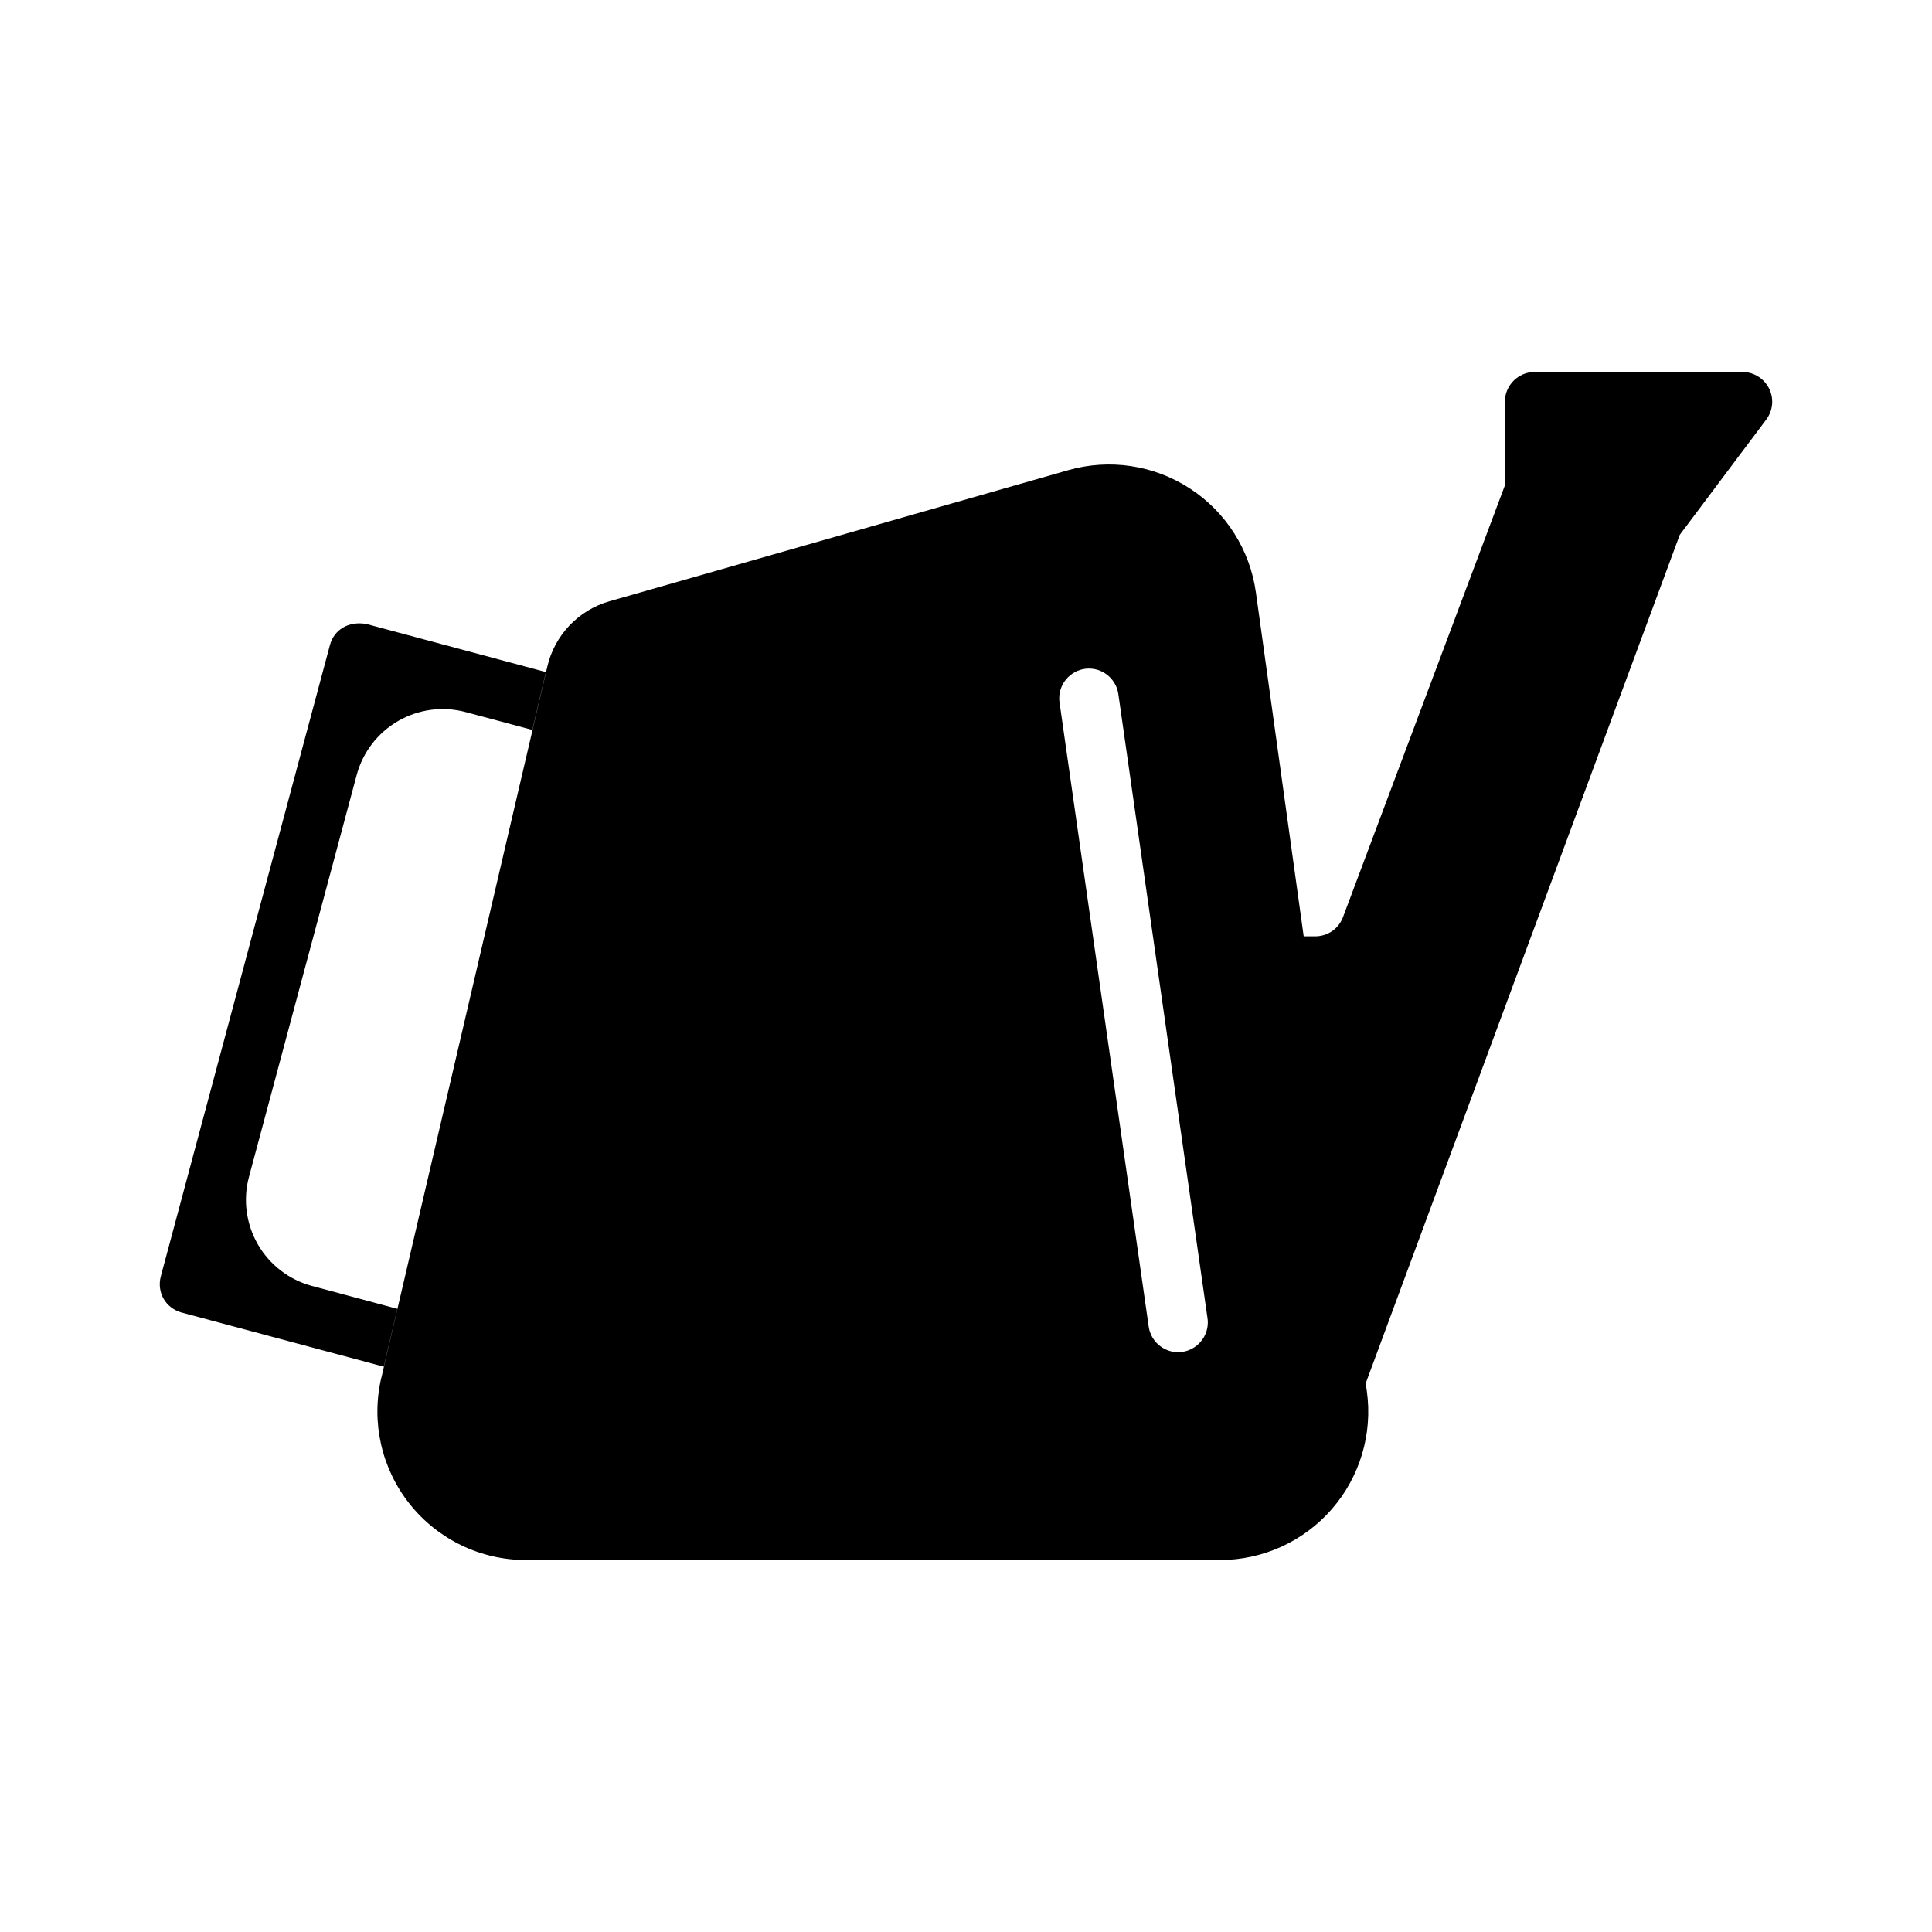
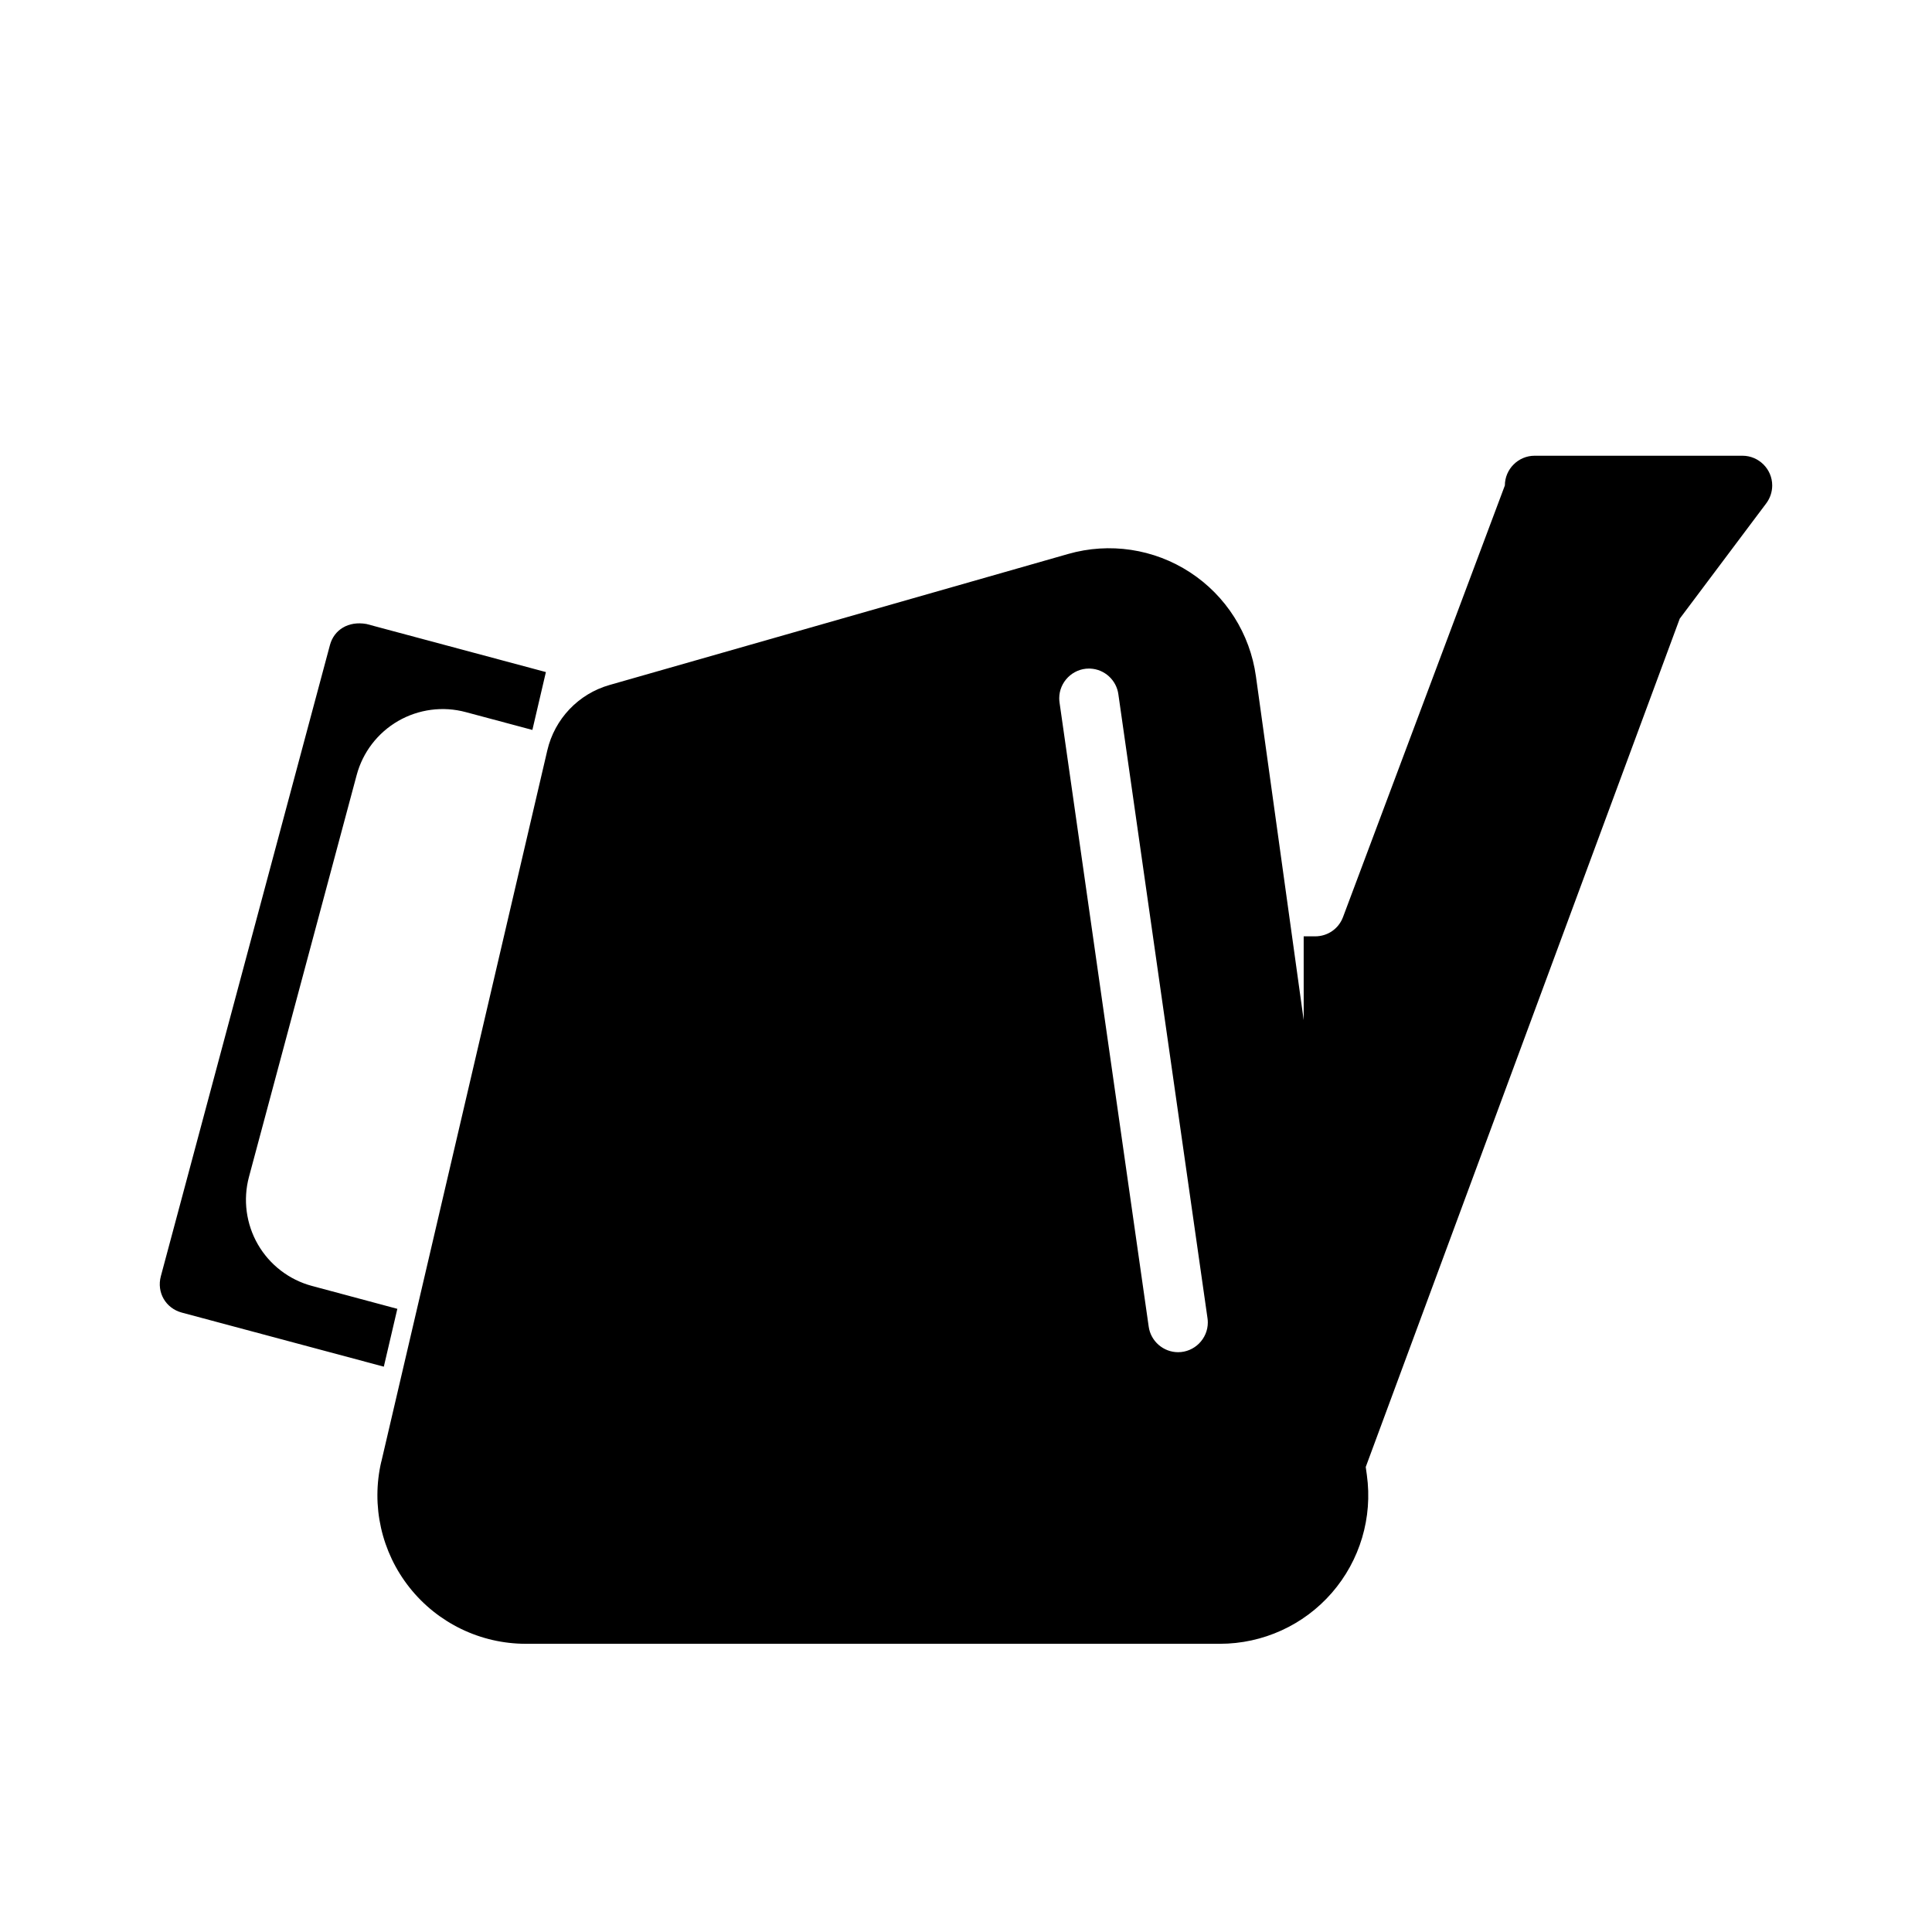
<svg xmlns="http://www.w3.org/2000/svg" fill="#000000" width="800px" height="800px" version="1.1" viewBox="144 144 512 512">
-   <path d="m489.49 392.14h3.039c3.312 0 6.219-2 7.383-5.102 11.117-29.652 42.156-112.44 42.895-114.39v-22.199c0-4.32 3.551-7.871 7.871-7.871h55.105c4.32 0 7.871 3.551 7.871 7.871 0 1.699-0.551 3.363-1.566 4.723l-22.938 30.574-83.215 224.82 0.293 2.117c1.574 11.266-1.82 22.664-9.281 31.242-7.461 8.582-18.293 13.5-29.66 13.5h-183.93c-11.996 0-23.355-5.481-30.812-14.887-7.461-9.391-10.227-21.695-7.504-33.379h0.016c13.16-56.387 36.824-157.85 43.988-188.51 1.938-8.32 8.25-14.973 16.477-17.312 22.531-6.438 82.742-23.648 121.56-34.73 5.473-1.566 11.164-1.906 16.664-1.078 5.504 0.828 10.832 2.824 15.602 5.934 9.547 6.211 15.926 16.281 17.484 27.566 3.312 23.812 7.902 56.883 12.66 91.109zm-248.39-82.781 47.57 12.746-3.582 15.336-17.656-4.723c-6.047-1.629-12.5-0.77-17.926 2.356-5.414 3.133-9.375 8.289-10.988 14.344-7.062 26.34-21.477 80.129-28.535 106.46-1.621 6.047-0.762 12.492 2.363 17.91 3.133 5.422 8.297 9.391 14.352 11.004l22.602 6.062-3.582 15.328-53.523-14.328c-4.289-1.148-6.715-5.352-5.566-9.645 9.871-36.824 34.953-130.45 44.816-167.28 1.086-4.031 4.879-6.414 9.66-5.566zm191.82 11.824c-0.109 0-0.227-0.008-0.34-0.008-4.32 0-7.871 3.559-7.871 7.871 0 0.41 0.031 0.82 0.094 1.227l23.617 165.31c0.543 3.856 3.891 6.762 7.793 6.762 4.32 0 7.871-3.551 7.871-7.871 0-0.371-0.023-0.738-0.078-1.109l-23.617-165.31c-0.48-3.785-3.652-6.707-7.469-6.871z" fill-rule="evenodd" />
+   <path d="m489.49 392.14h3.039c3.312 0 6.219-2 7.383-5.102 11.117-29.652 42.156-112.44 42.895-114.39c0-4.32 3.551-7.871 7.871-7.871h55.105c4.32 0 7.871 3.551 7.871 7.871 0 1.699-0.551 3.363-1.566 4.723l-22.938 30.574-83.215 224.82 0.293 2.117c1.574 11.266-1.82 22.664-9.281 31.242-7.461 8.582-18.293 13.5-29.66 13.5h-183.93c-11.996 0-23.355-5.481-30.812-14.887-7.461-9.391-10.227-21.695-7.504-33.379h0.016c13.16-56.387 36.824-157.85 43.988-188.51 1.938-8.32 8.25-14.973 16.477-17.312 22.531-6.438 82.742-23.648 121.56-34.73 5.473-1.566 11.164-1.906 16.664-1.078 5.504 0.828 10.832 2.824 15.602 5.934 9.547 6.211 15.926 16.281 17.484 27.566 3.312 23.812 7.902 56.883 12.66 91.109zm-248.39-82.781 47.57 12.746-3.582 15.336-17.656-4.723c-6.047-1.629-12.5-0.77-17.926 2.356-5.414 3.133-9.375 8.289-10.988 14.344-7.062 26.34-21.477 80.129-28.535 106.46-1.621 6.047-0.762 12.492 2.363 17.91 3.133 5.422 8.297 9.391 14.352 11.004l22.602 6.062-3.582 15.328-53.523-14.328c-4.289-1.148-6.715-5.352-5.566-9.645 9.871-36.824 34.953-130.45 44.816-167.28 1.086-4.031 4.879-6.414 9.66-5.566zm191.82 11.824c-0.109 0-0.227-0.008-0.34-0.008-4.32 0-7.871 3.559-7.871 7.871 0 0.41 0.031 0.82 0.094 1.227l23.617 165.31c0.543 3.856 3.891 6.762 7.793 6.762 4.32 0 7.871-3.551 7.871-7.871 0-0.371-0.023-0.738-0.078-1.109l-23.617-165.31c-0.48-3.785-3.652-6.707-7.469-6.871z" fill-rule="evenodd" />
</svg>